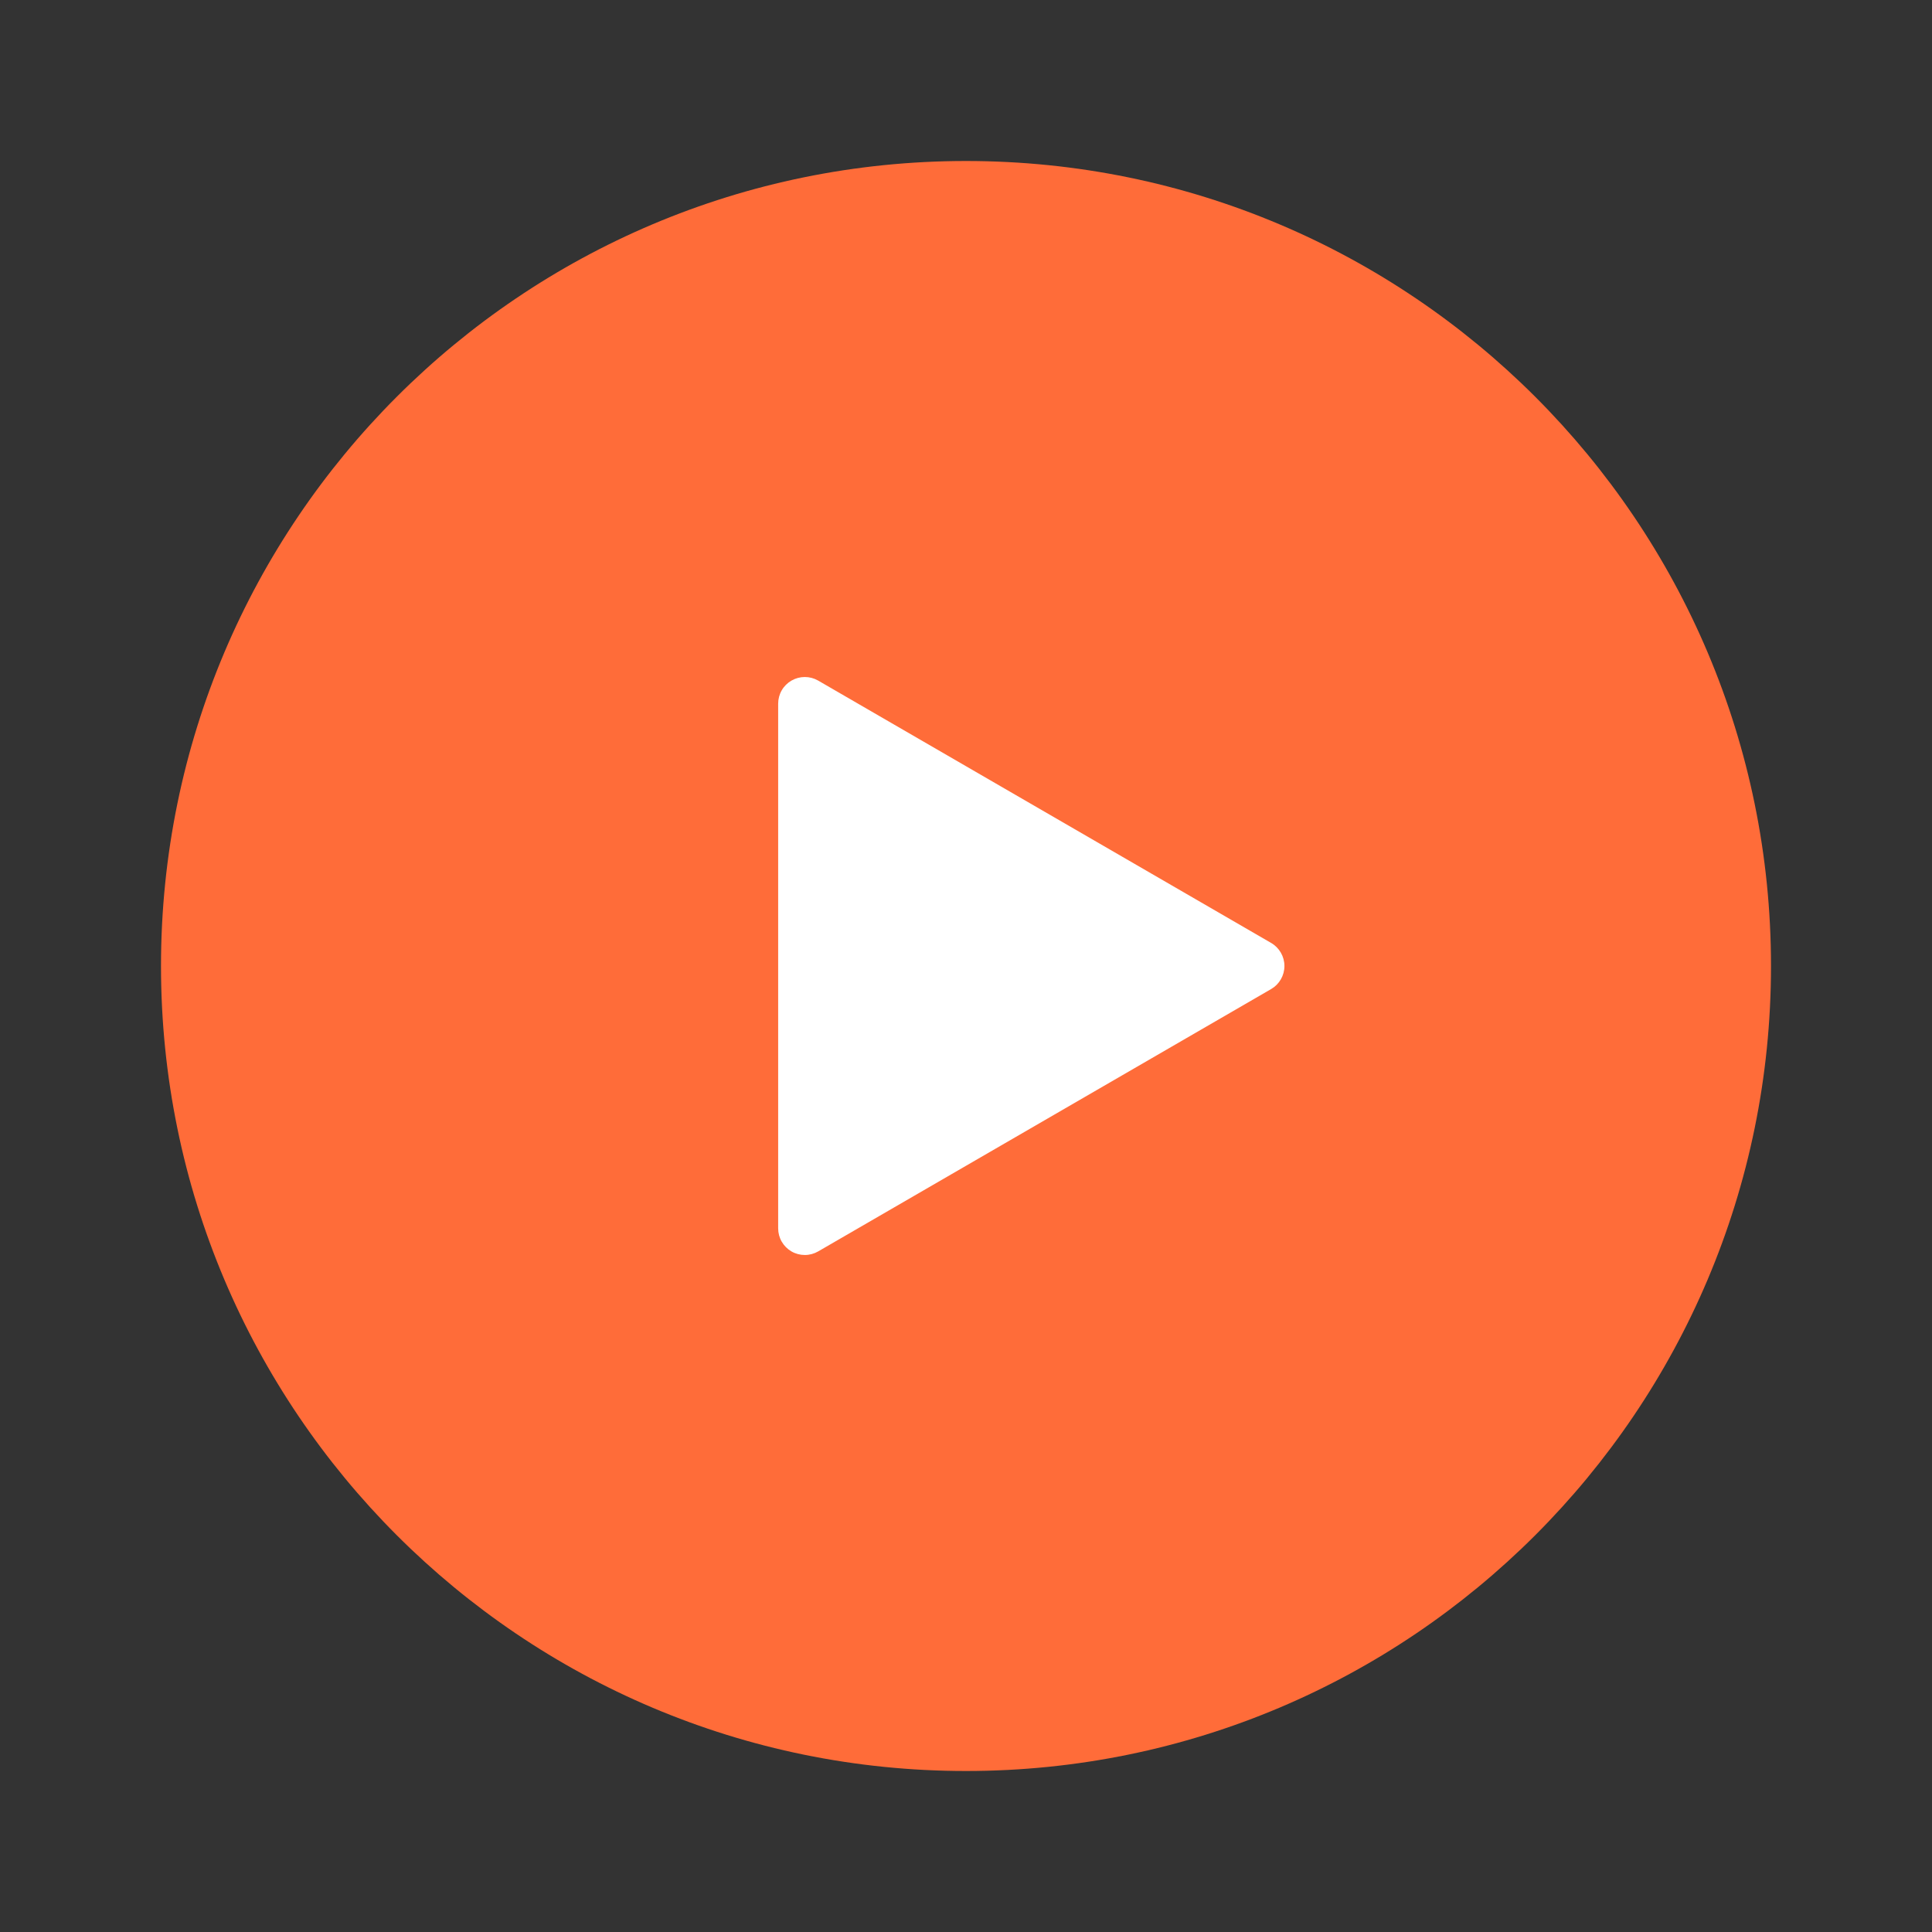
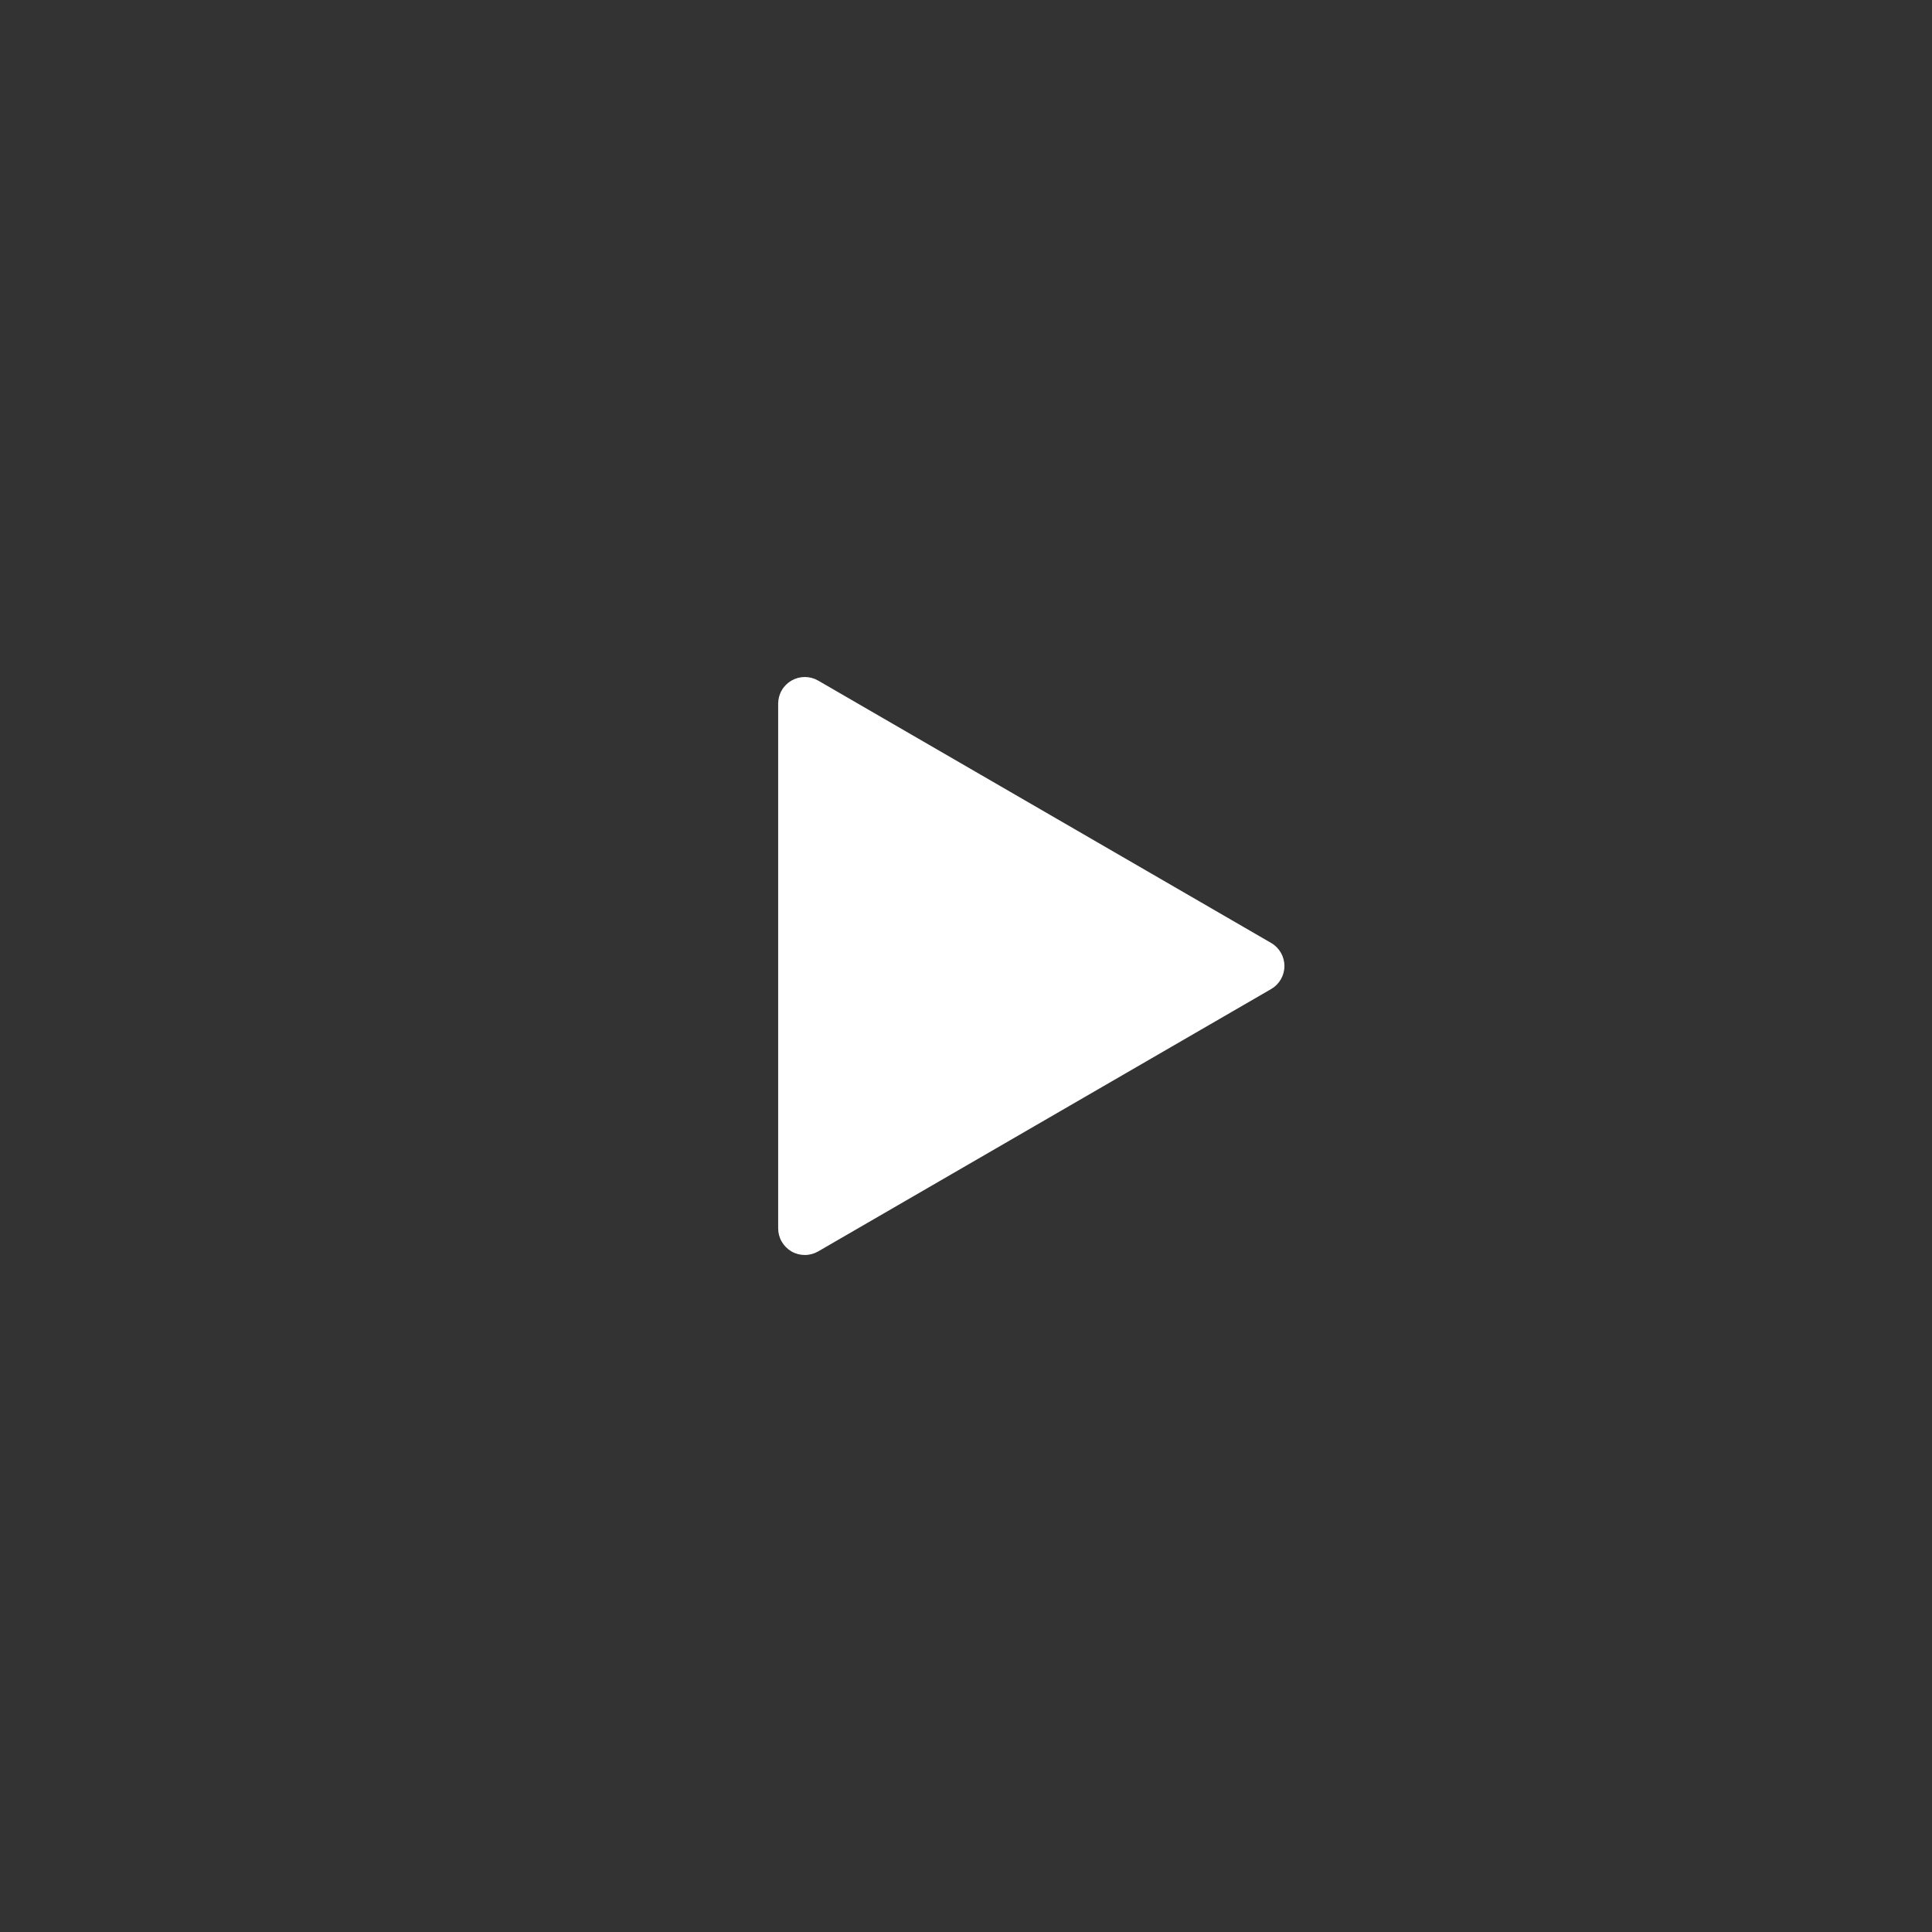
<svg xmlns="http://www.w3.org/2000/svg" width="72" height="72" viewBox="0 0 72 72" fill="none">
  <rect x="0" y="0" width="72" height="72" fill="#333333" stroke="none" />
-   <path d="M36 66C52.569 66 66 52.569 66 36C66 19.431 52.569 6 36 6C19.431 6 6 19.431 6 36C6 52.569 19.431 66 36 66Z" fill="#FF6C39" />
  <path d="M29 45.778C29 45.952 29.046 46.124 29.133 46.274C29.221 46.425 29.346 46.551 29.497 46.638C29.648 46.725 29.819 46.77 29.994 46.77C30.168 46.77 30.339 46.724 30.49 46.637L47.372 36.859C47.523 36.772 47.647 36.647 47.734 36.496C47.821 36.345 47.867 36.174 47.867 36C47.867 35.826 47.821 35.655 47.734 35.504C47.647 35.354 47.523 35.228 47.372 35.141L30.49 25.363C30.339 25.276 30.168 25.23 29.993 25.23C29.819 25.23 29.648 25.276 29.497 25.363C29.346 25.45 29.22 25.575 29.133 25.726C29.046 25.877 29 26.049 29 26.223V45.778Z" fill="white" />
</svg>